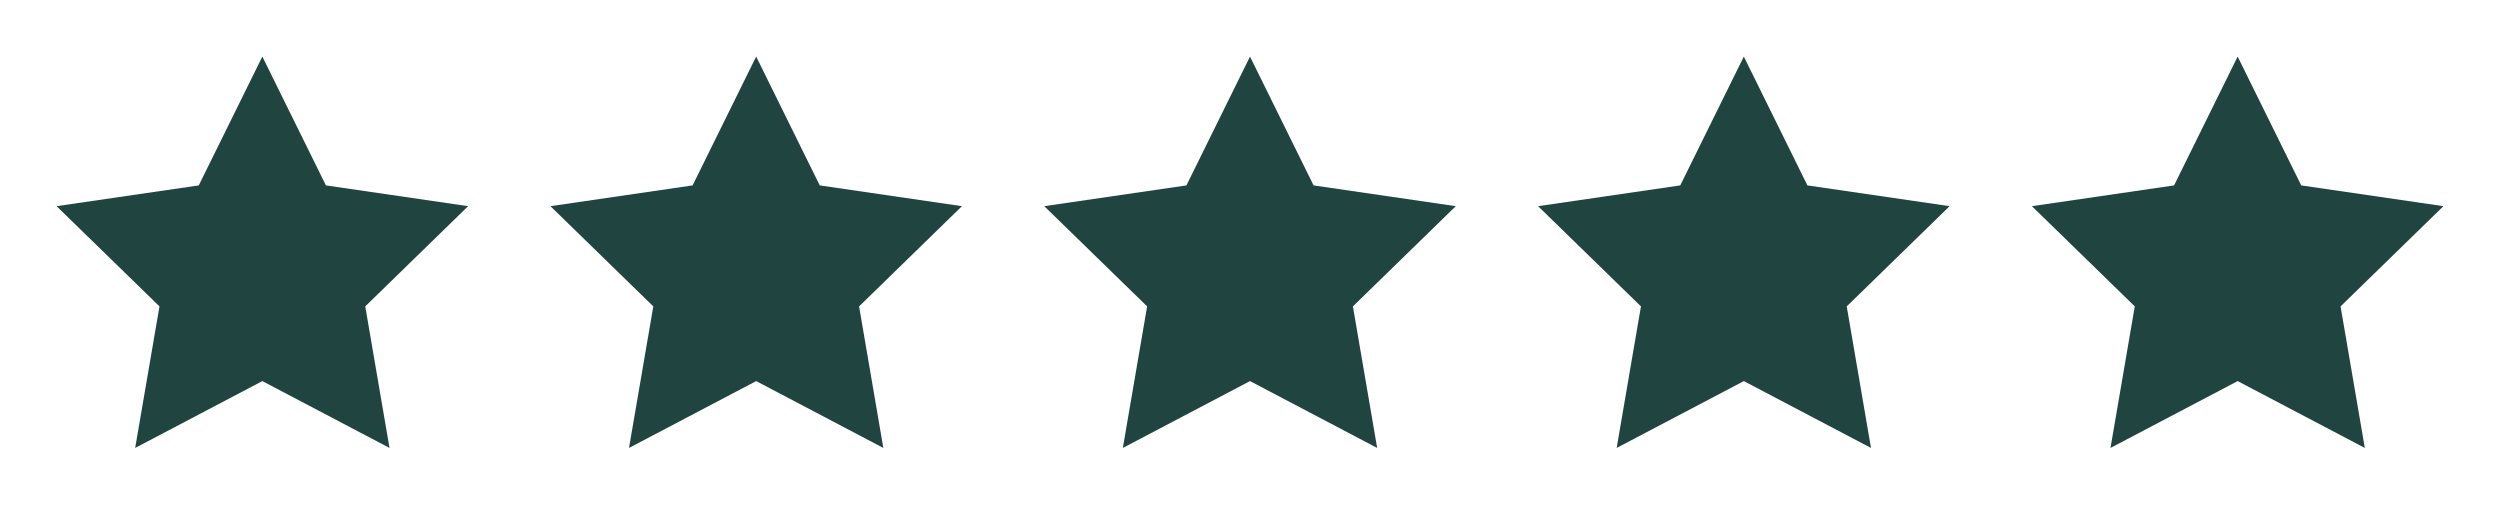
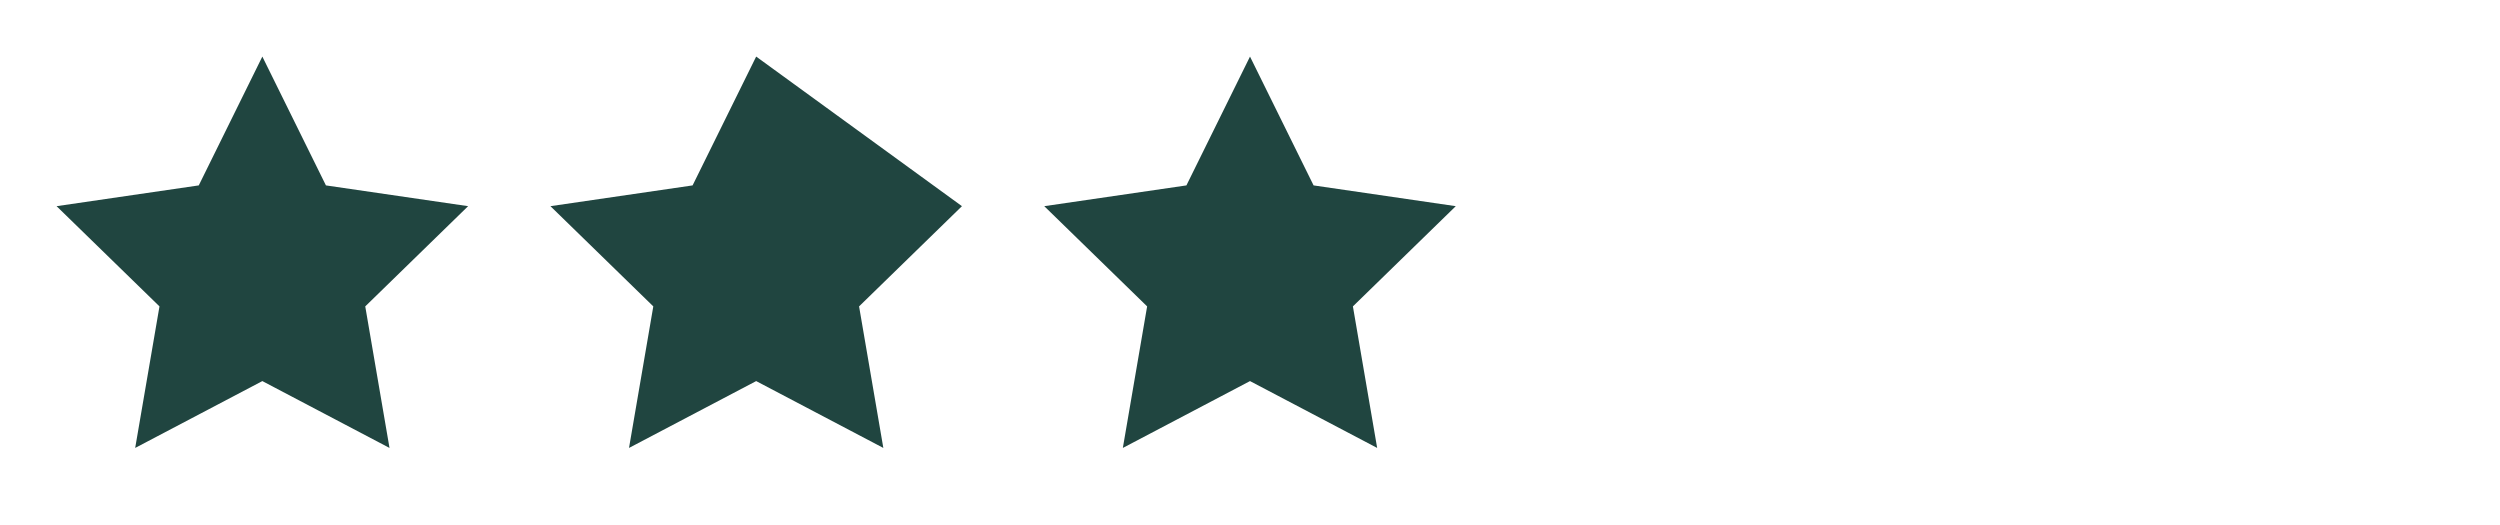
<svg xmlns="http://www.w3.org/2000/svg" width="81" height="17" viewBox="0 0 81 17" fill="none">
  <path d="M8.5 1.833L10.56 6.007L15.167 6.68L11.834 9.927L12.62 14.513L8.5 12.347L4.38 14.513L5.167 9.927L1.833 6.68L6.44 6.007L8.5 1.833Z" fill="#204540" />
-   <path d="M24.5 1.833L26.56 6.007L31.167 6.68L27.834 9.927L28.62 14.513L24.5 12.347L20.38 14.513L21.167 9.927L17.834 6.68L22.44 6.007L24.5 1.833Z" fill="#204540" />
+   <path d="M24.5 1.833L31.167 6.68L27.834 9.927L28.62 14.513L24.5 12.347L20.38 14.513L21.167 9.927L17.834 6.68L22.44 6.007L24.5 1.833Z" fill="#204540" />
  <path d="M40.5 1.833L42.56 6.007L47.167 6.68L43.834 9.927L44.62 14.513L40.5 12.347L36.38 14.513L37.167 9.927L33.834 6.68L38.44 6.007L40.5 1.833Z" fill="#204540" />
-   <path d="M56.5 1.833L58.56 6.007L63.167 6.68L59.834 9.927L60.62 14.513L56.5 12.347L52.38 14.513L53.167 9.927L49.834 6.68L54.44 6.007L56.5 1.833Z" fill="#204540" />
-   <path d="M72.5 1.833L74.56 6.007L79.167 6.68L75.834 9.927L76.62 14.513L72.5 12.347L68.38 14.513L69.167 9.927L65.834 6.68L70.44 6.007L72.5 1.833Z" fill="#204540" />
</svg>